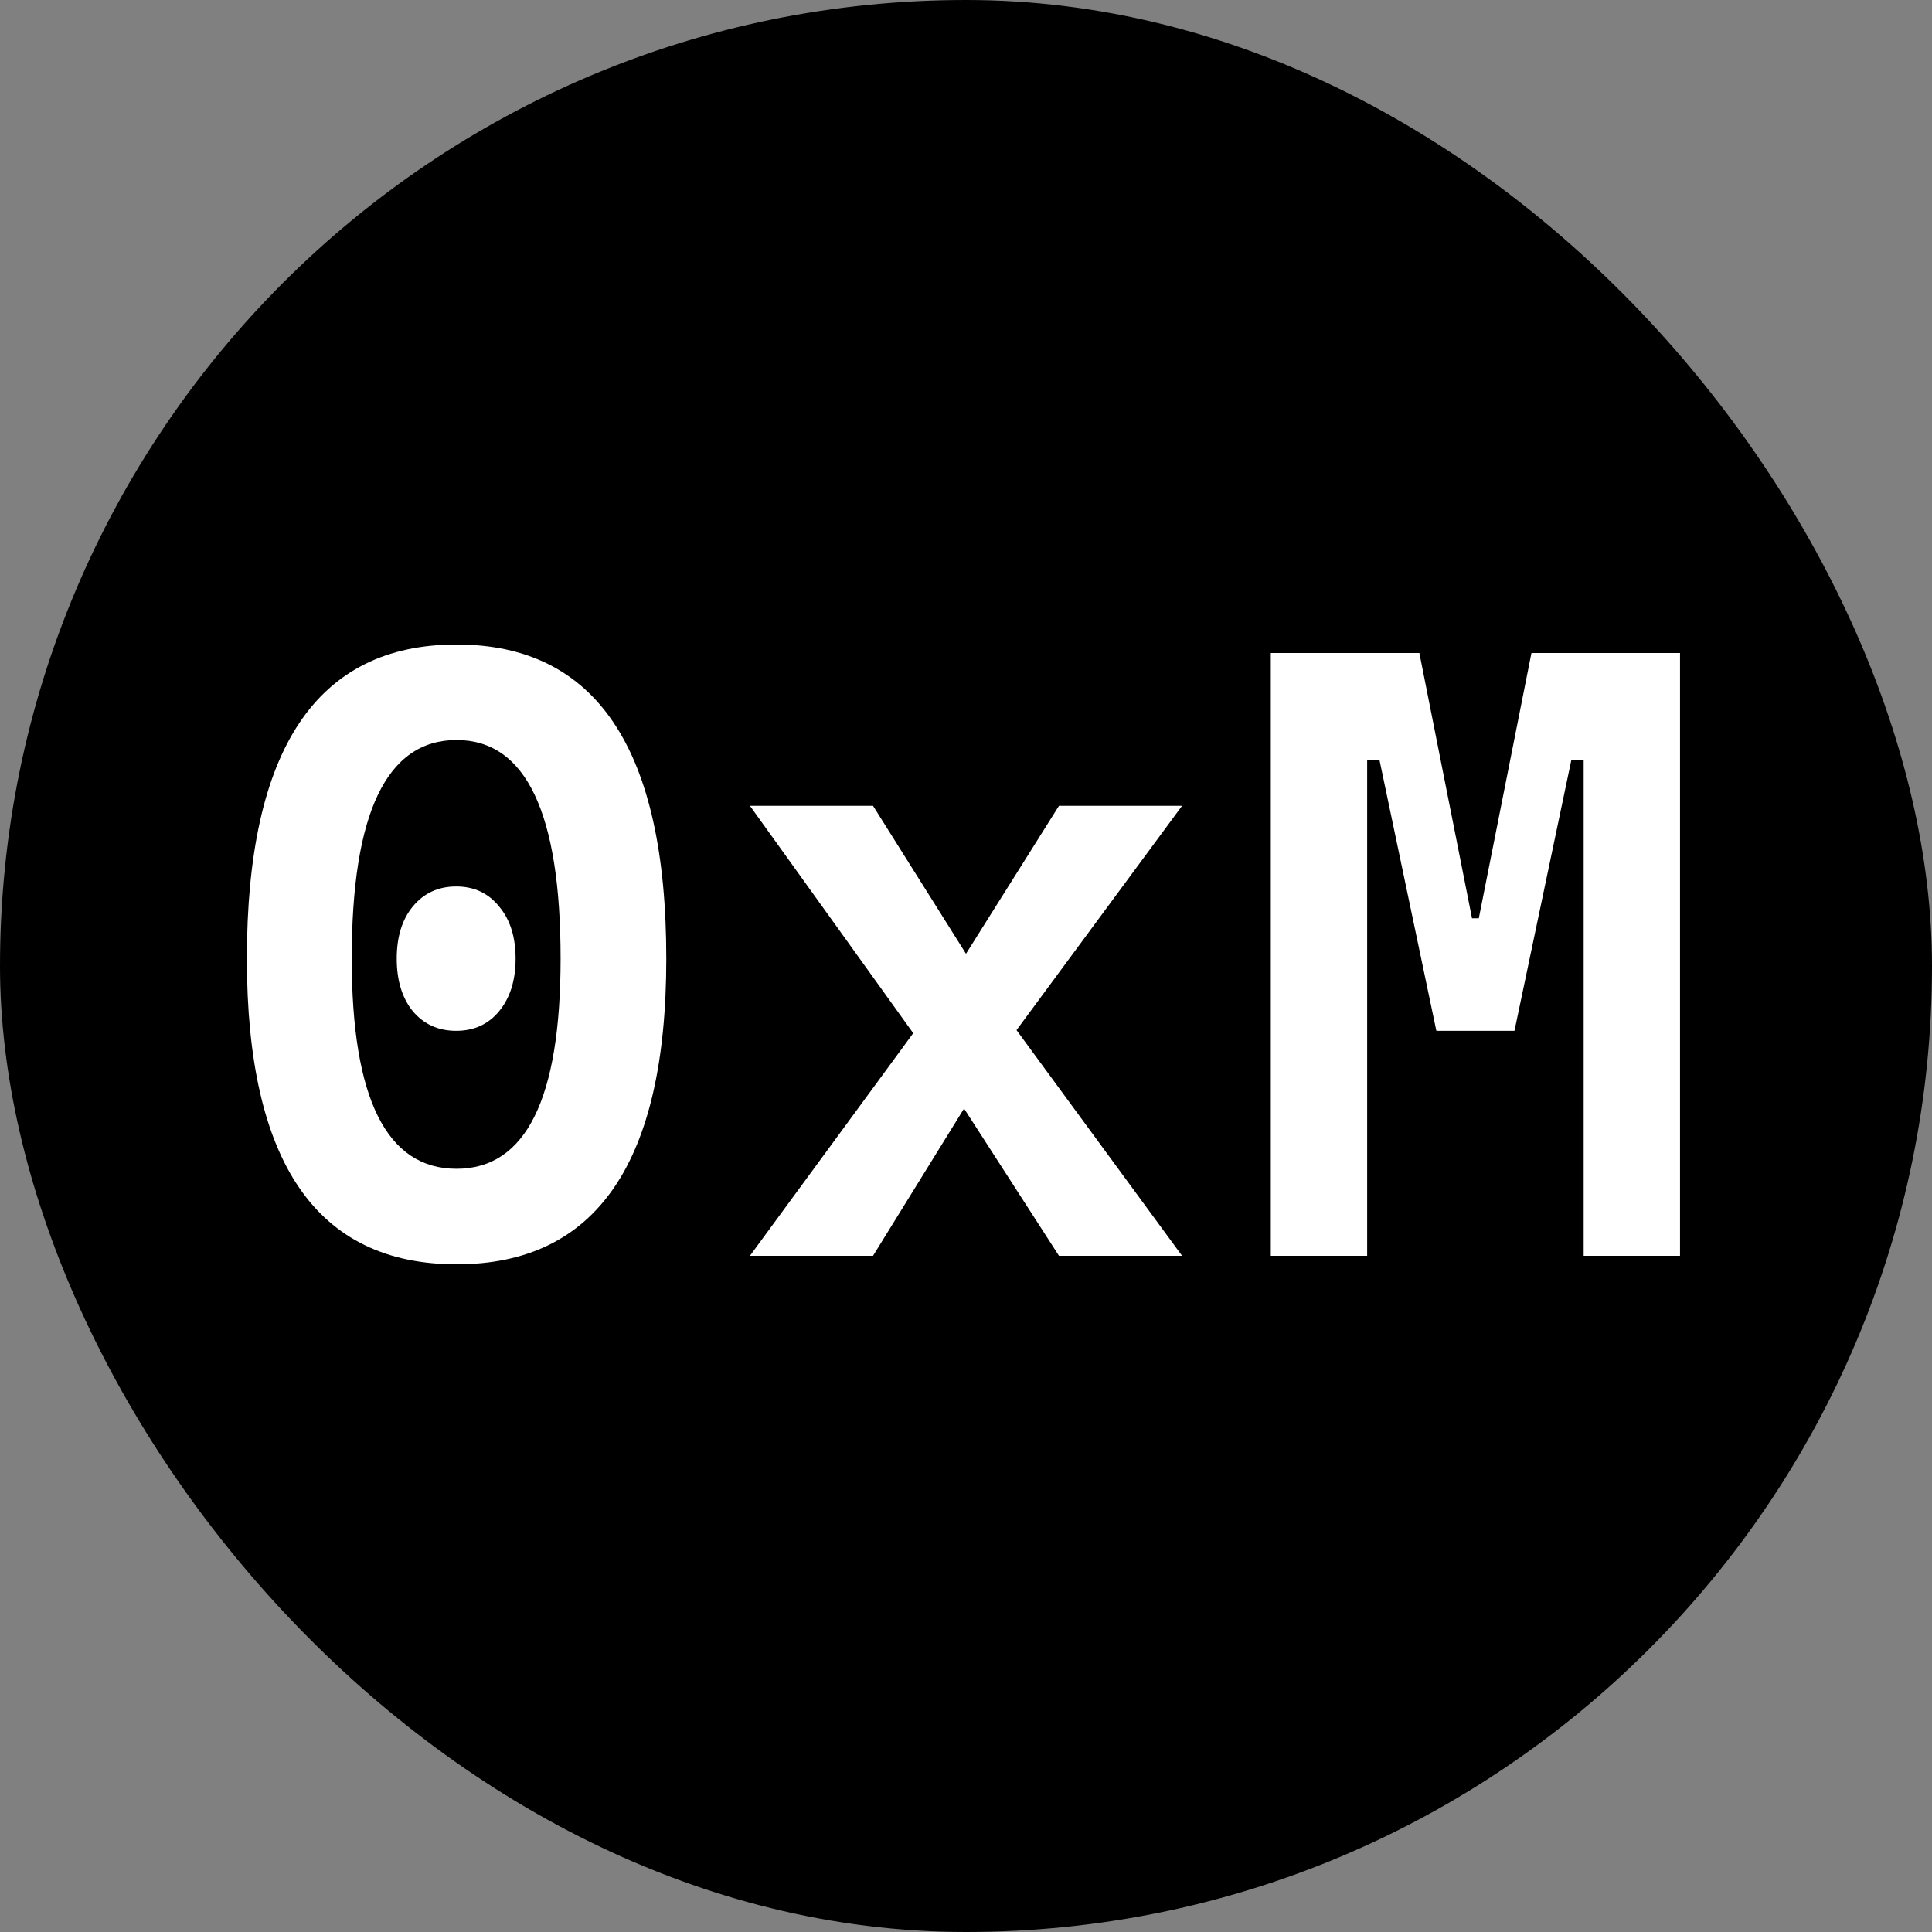
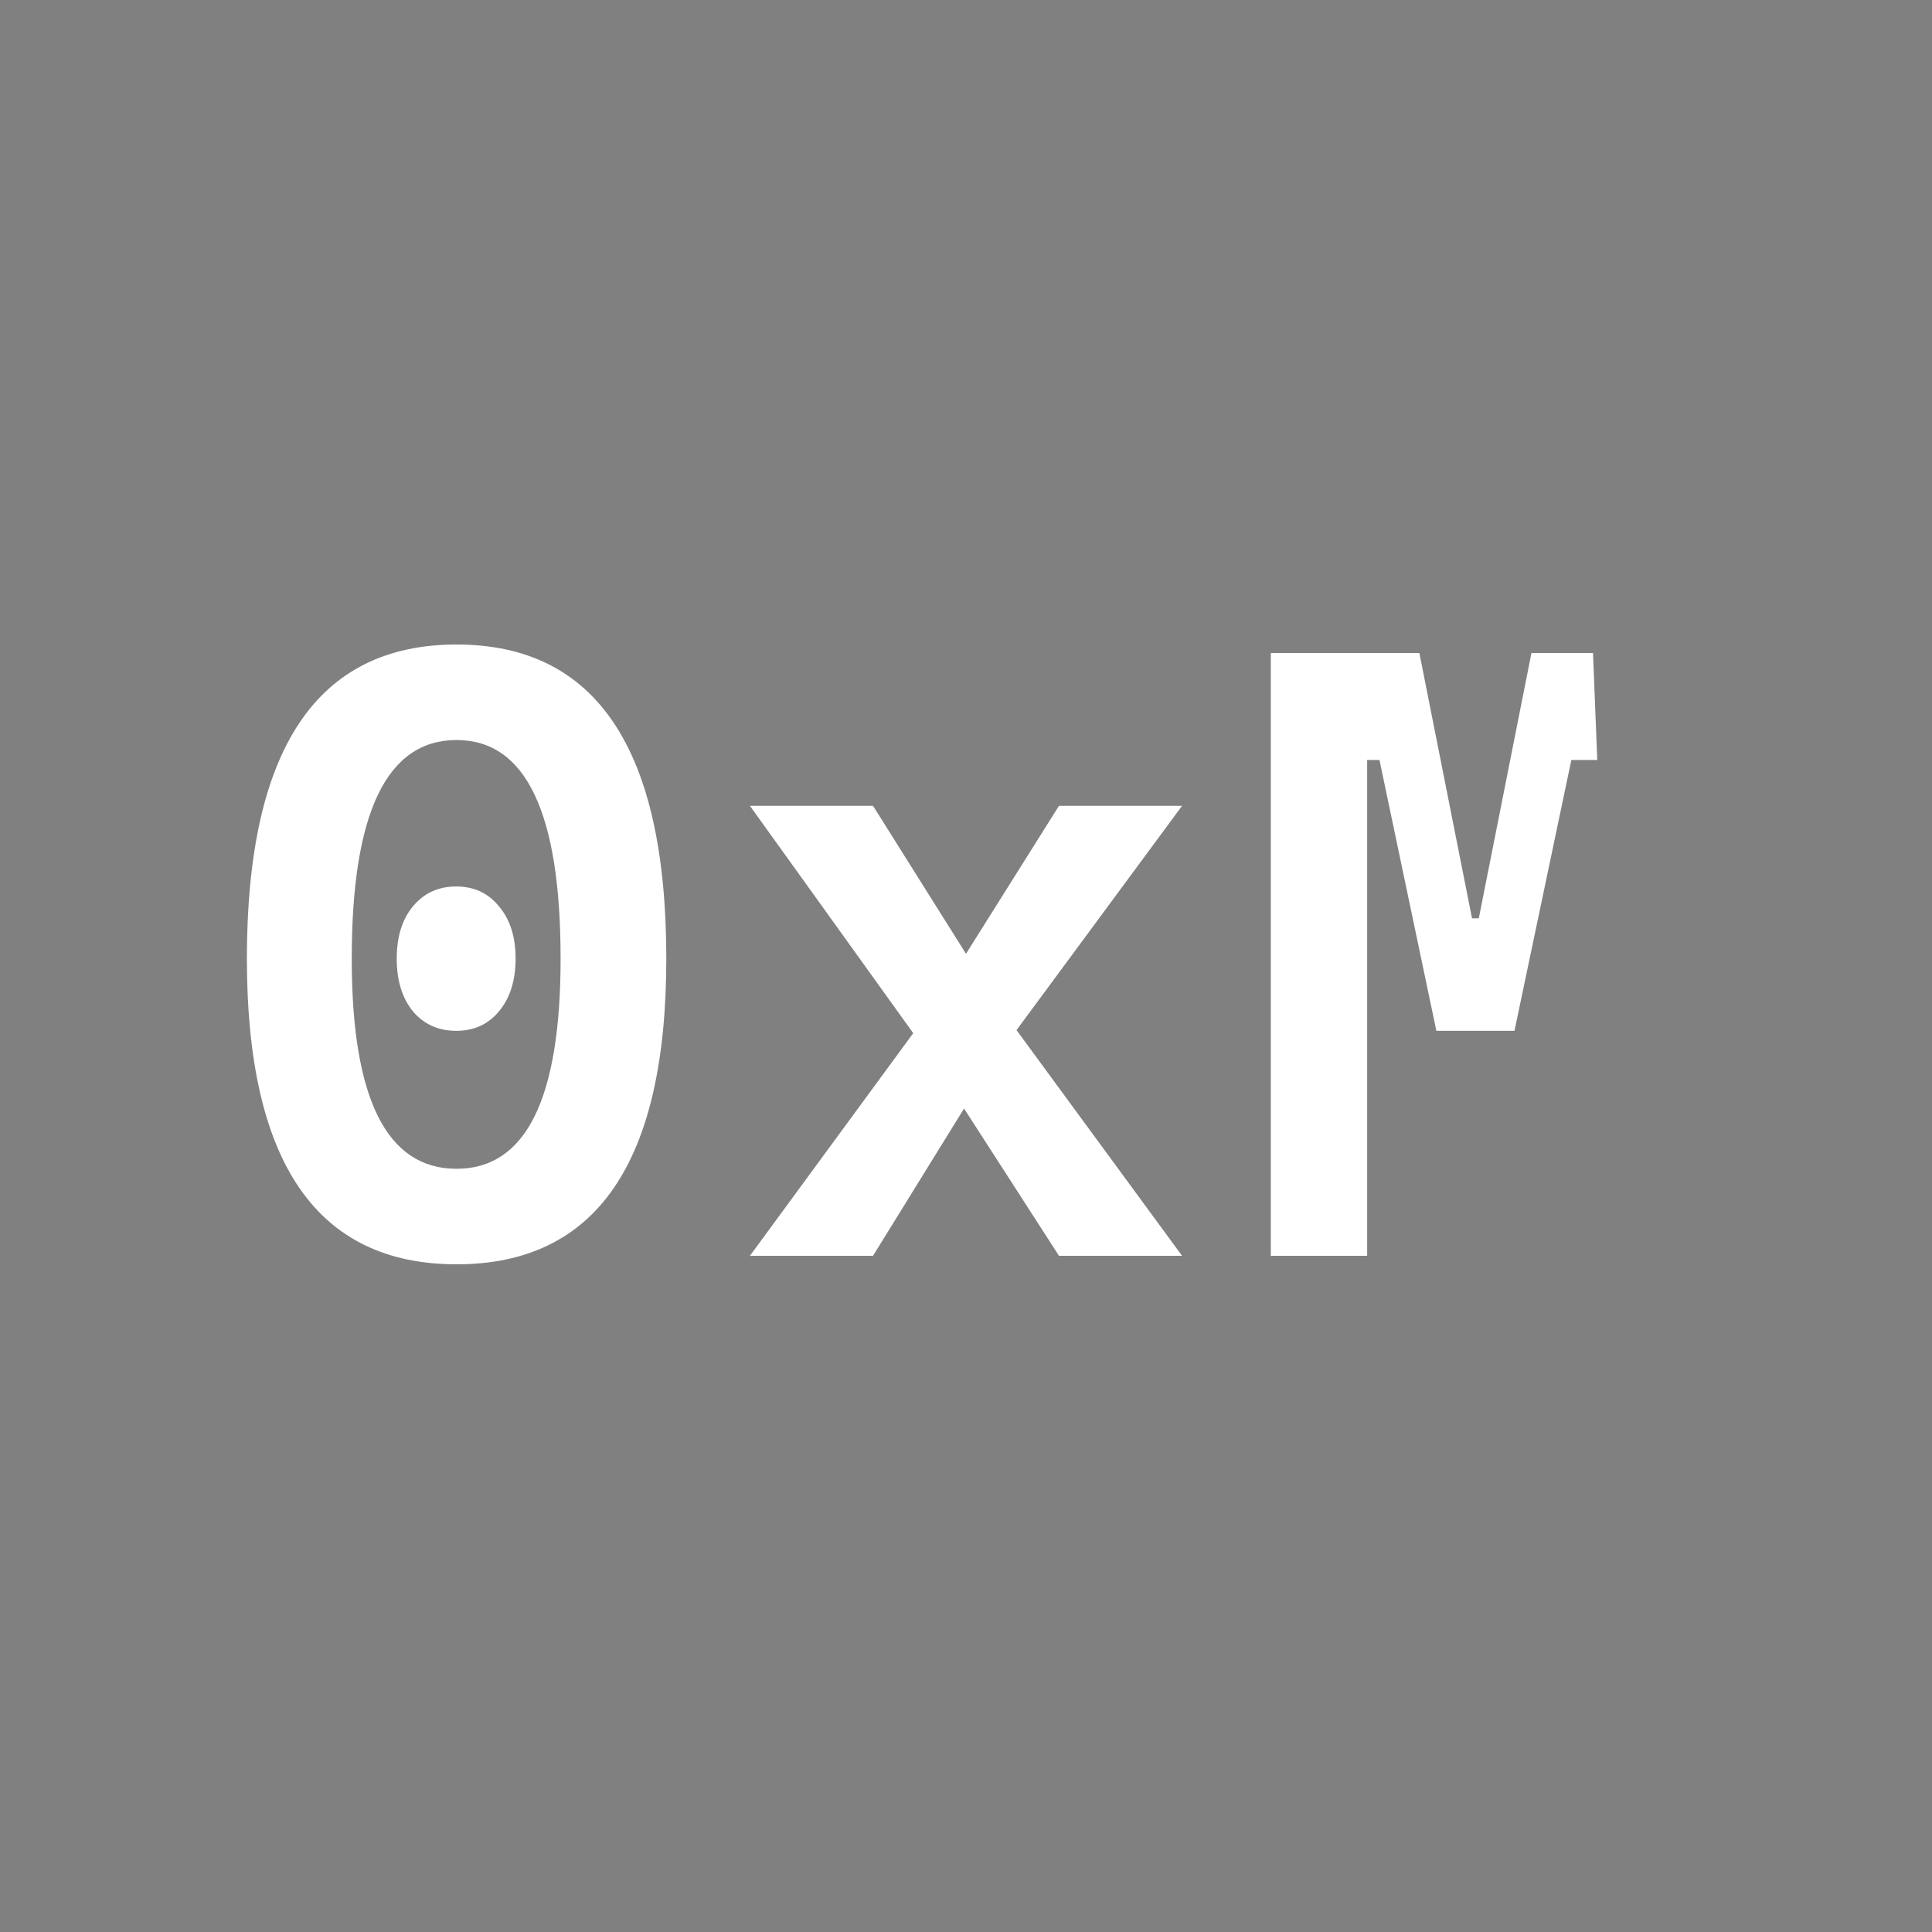
<svg xmlns="http://www.w3.org/2000/svg" width="80" height="80" viewBox="0 0 80 80" fill="none">
  <rect x="0" y="0" width="80" height="80" fill="#808080" stroke="none" />
-   <rect width="80" height="80" rx="40" fill="black" />
-   <path d="M18.906 52.352C13.117 52.352 10.223 48.133 10.223 39.695C10.223 31.023 13.117 26.688 18.906 26.688C24.695 26.688 27.59 31.023 27.59 39.695C27.59 48.133 24.695 52.352 18.906 52.352ZM18.889 42.684C18.15 42.684 17.553 42.414 17.096 41.875C16.65 41.324 16.428 40.598 16.428 39.695C16.428 38.793 16.65 38.072 17.096 37.533C17.553 36.982 18.15 36.707 18.889 36.707C19.627 36.707 20.219 36.982 20.664 37.533C21.121 38.072 21.35 38.793 21.35 39.695C21.35 40.598 21.121 41.324 20.664 41.875C20.219 42.414 19.627 42.684 18.889 42.684ZM18.906 48.397C21.777 48.397 23.213 45.496 23.213 39.695C23.213 33.66 21.777 30.643 18.906 30.643C16.012 30.643 14.565 33.66 14.565 39.695C14.565 45.496 16.012 48.397 18.906 48.397ZM31.053 52L38.647 41.647L43.85 33.367H48.947L41.072 44.037L36.15 52H31.053ZM43.85 52L38.717 44.037L31.053 33.367H36.15L41.353 41.647L48.947 52H43.85ZM60.496 42.684L61.023 38.025H61.234L63.414 27.039H65.963L66.139 31.469H65.066L62.711 42.684H60.496ZM52.621 52V27.039H56.611V52H52.621ZM59.477 42.684L57.121 31.469H56.049L56.225 27.039H58.773L60.953 38.025H61.094L61.533 42.684H59.477ZM65.576 52V27.039H69.566V52H65.576Z" fill="white" />
+   <path d="M18.906 52.352C13.117 52.352 10.223 48.133 10.223 39.695C10.223 31.023 13.117 26.688 18.906 26.688C24.695 26.688 27.59 31.023 27.59 39.695C27.59 48.133 24.695 52.352 18.906 52.352ZM18.889 42.684C18.15 42.684 17.553 42.414 17.096 41.875C16.65 41.324 16.428 40.598 16.428 39.695C16.428 38.793 16.65 38.072 17.096 37.533C17.553 36.982 18.15 36.707 18.889 36.707C19.627 36.707 20.219 36.982 20.664 37.533C21.121 38.072 21.35 38.793 21.35 39.695C21.35 40.598 21.121 41.324 20.664 41.875C20.219 42.414 19.627 42.684 18.889 42.684ZM18.906 48.397C21.777 48.397 23.213 45.496 23.213 39.695C23.213 33.66 21.777 30.643 18.906 30.643C16.012 30.643 14.565 33.66 14.565 39.695C14.565 45.496 16.012 48.397 18.906 48.397ZM31.053 52L38.647 41.647L43.85 33.367H48.947L41.072 44.037L36.15 52H31.053ZM43.85 52L38.717 44.037L31.053 33.367H36.15L41.353 41.647L48.947 52H43.85ZM60.496 42.684L61.023 38.025H61.234L63.414 27.039H65.963L66.139 31.469H65.066L62.711 42.684H60.496ZM52.621 52V27.039H56.611V52H52.621ZM59.477 42.684L57.121 31.469H56.049L56.225 27.039H58.773L60.953 38.025H61.094L61.533 42.684H59.477ZM65.576 52V27.039H69.566H65.576Z" fill="white" />
</svg>